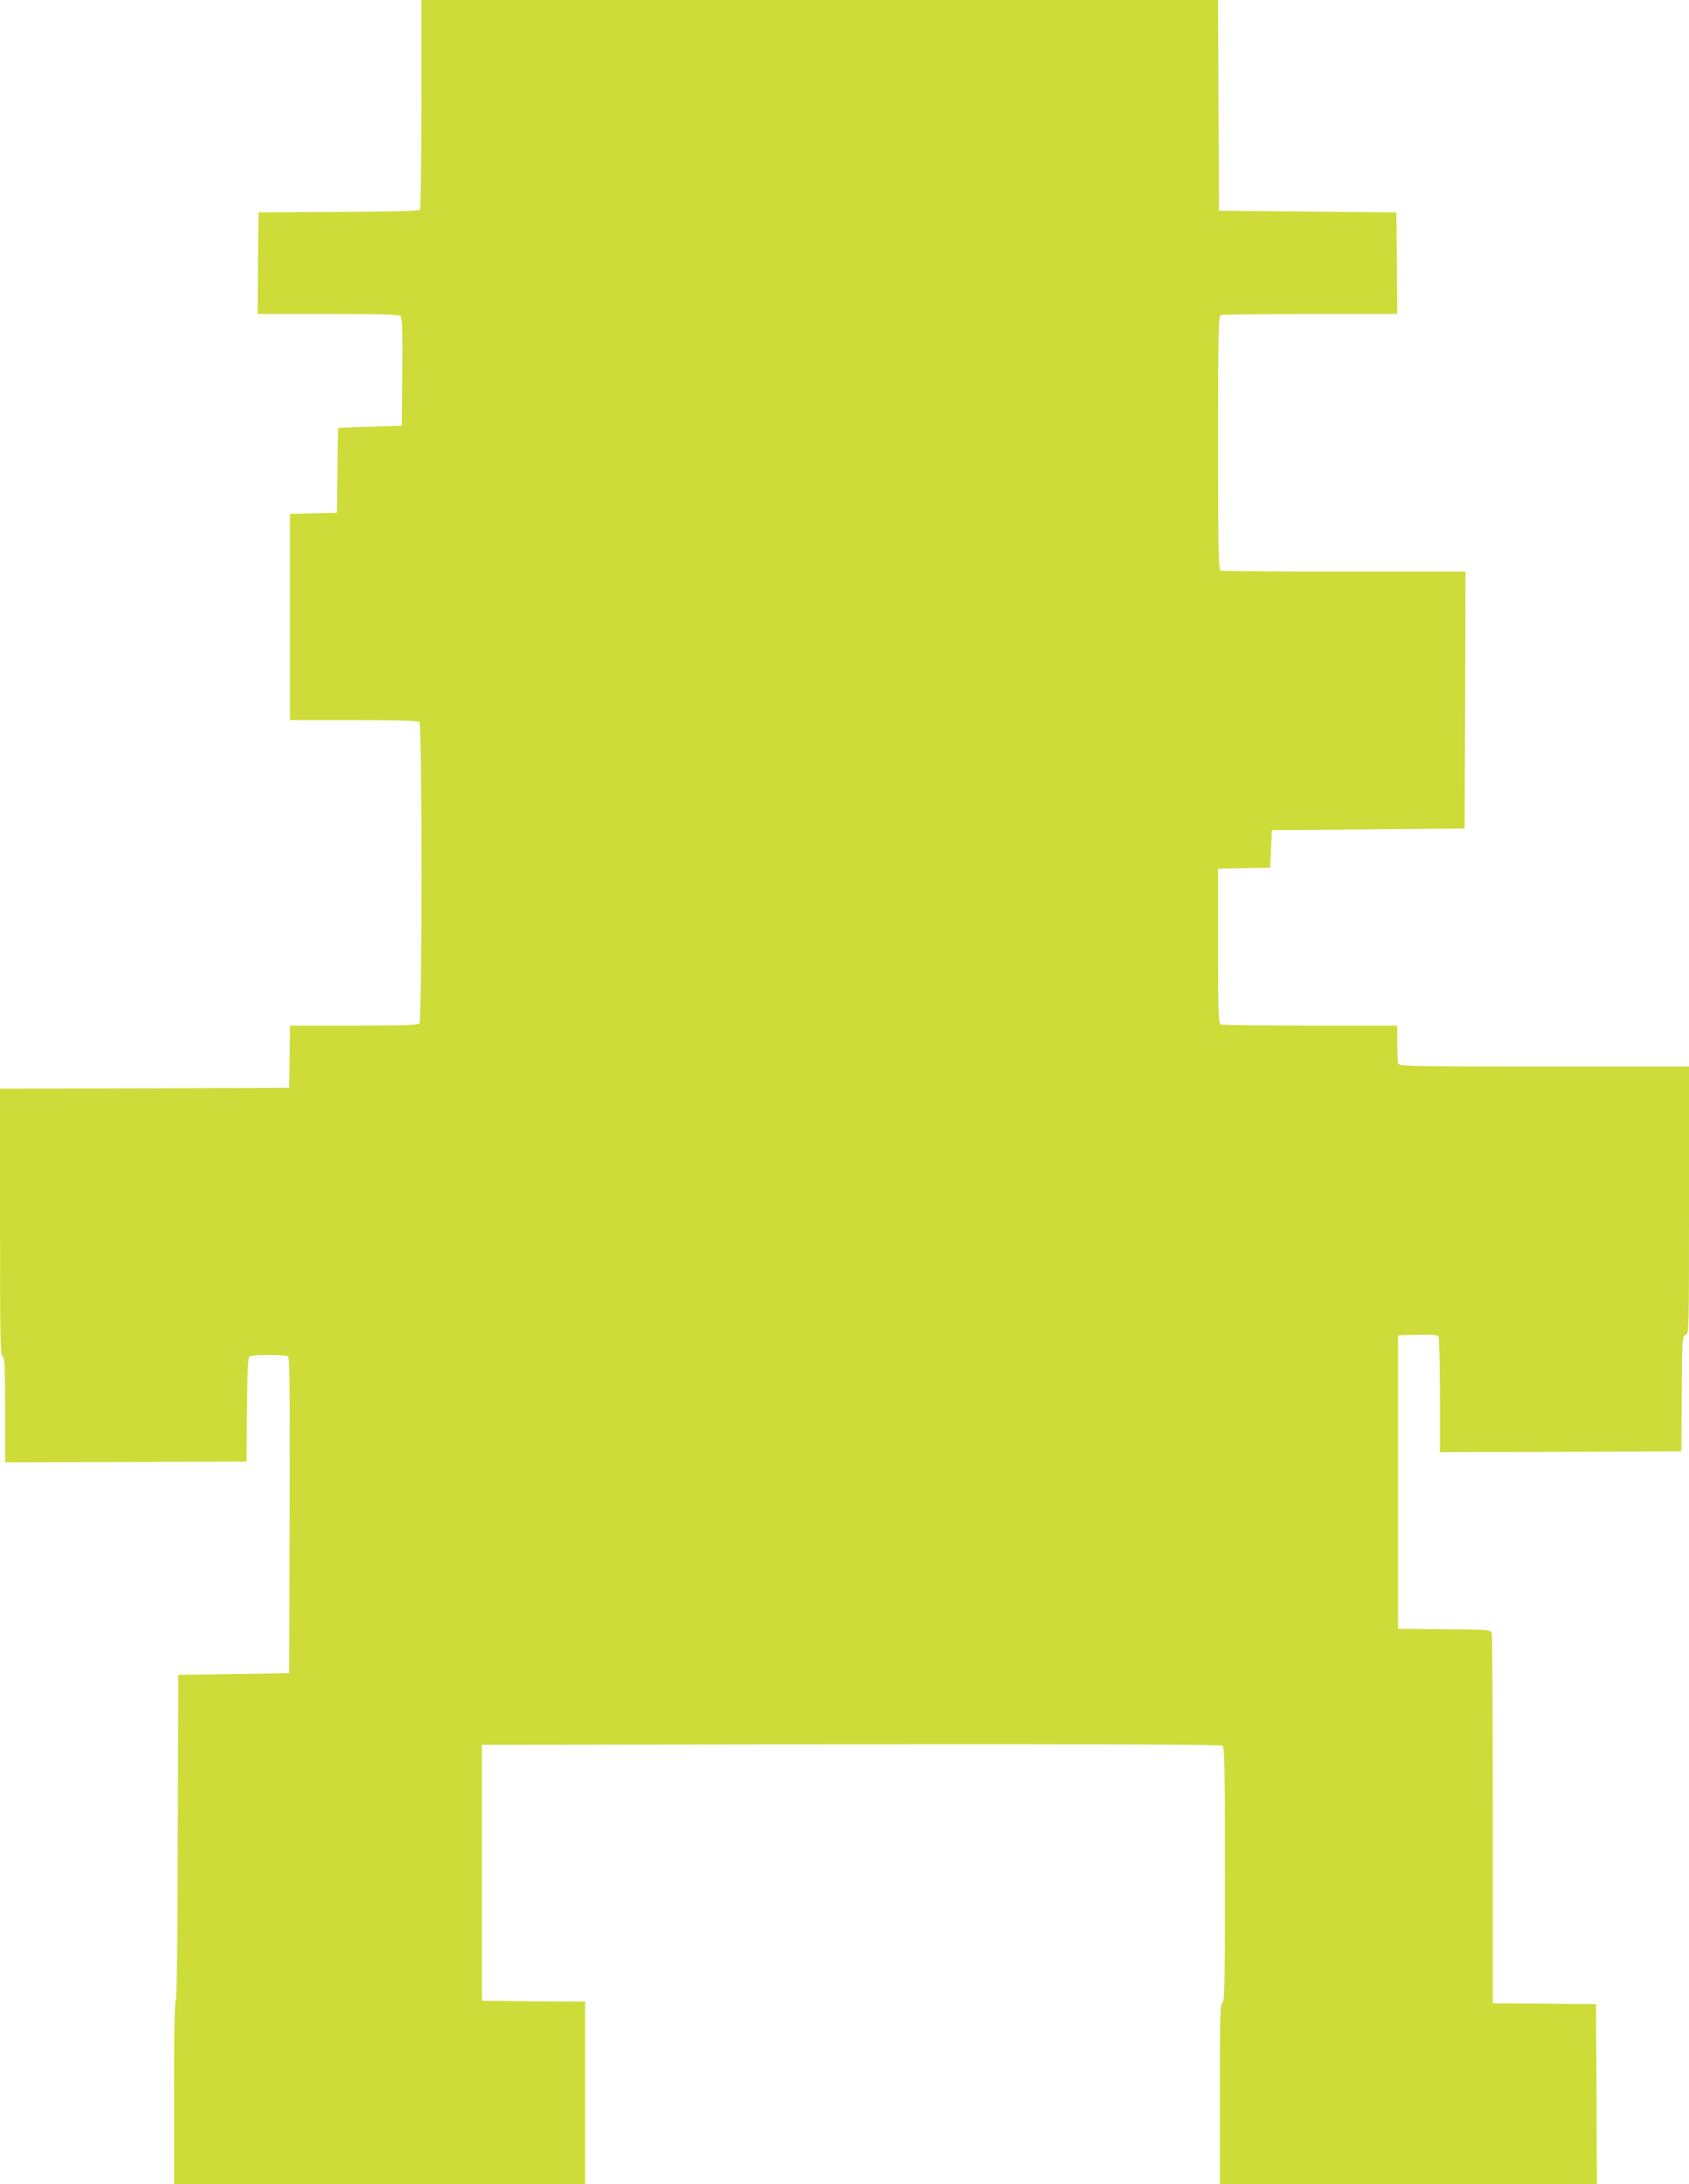
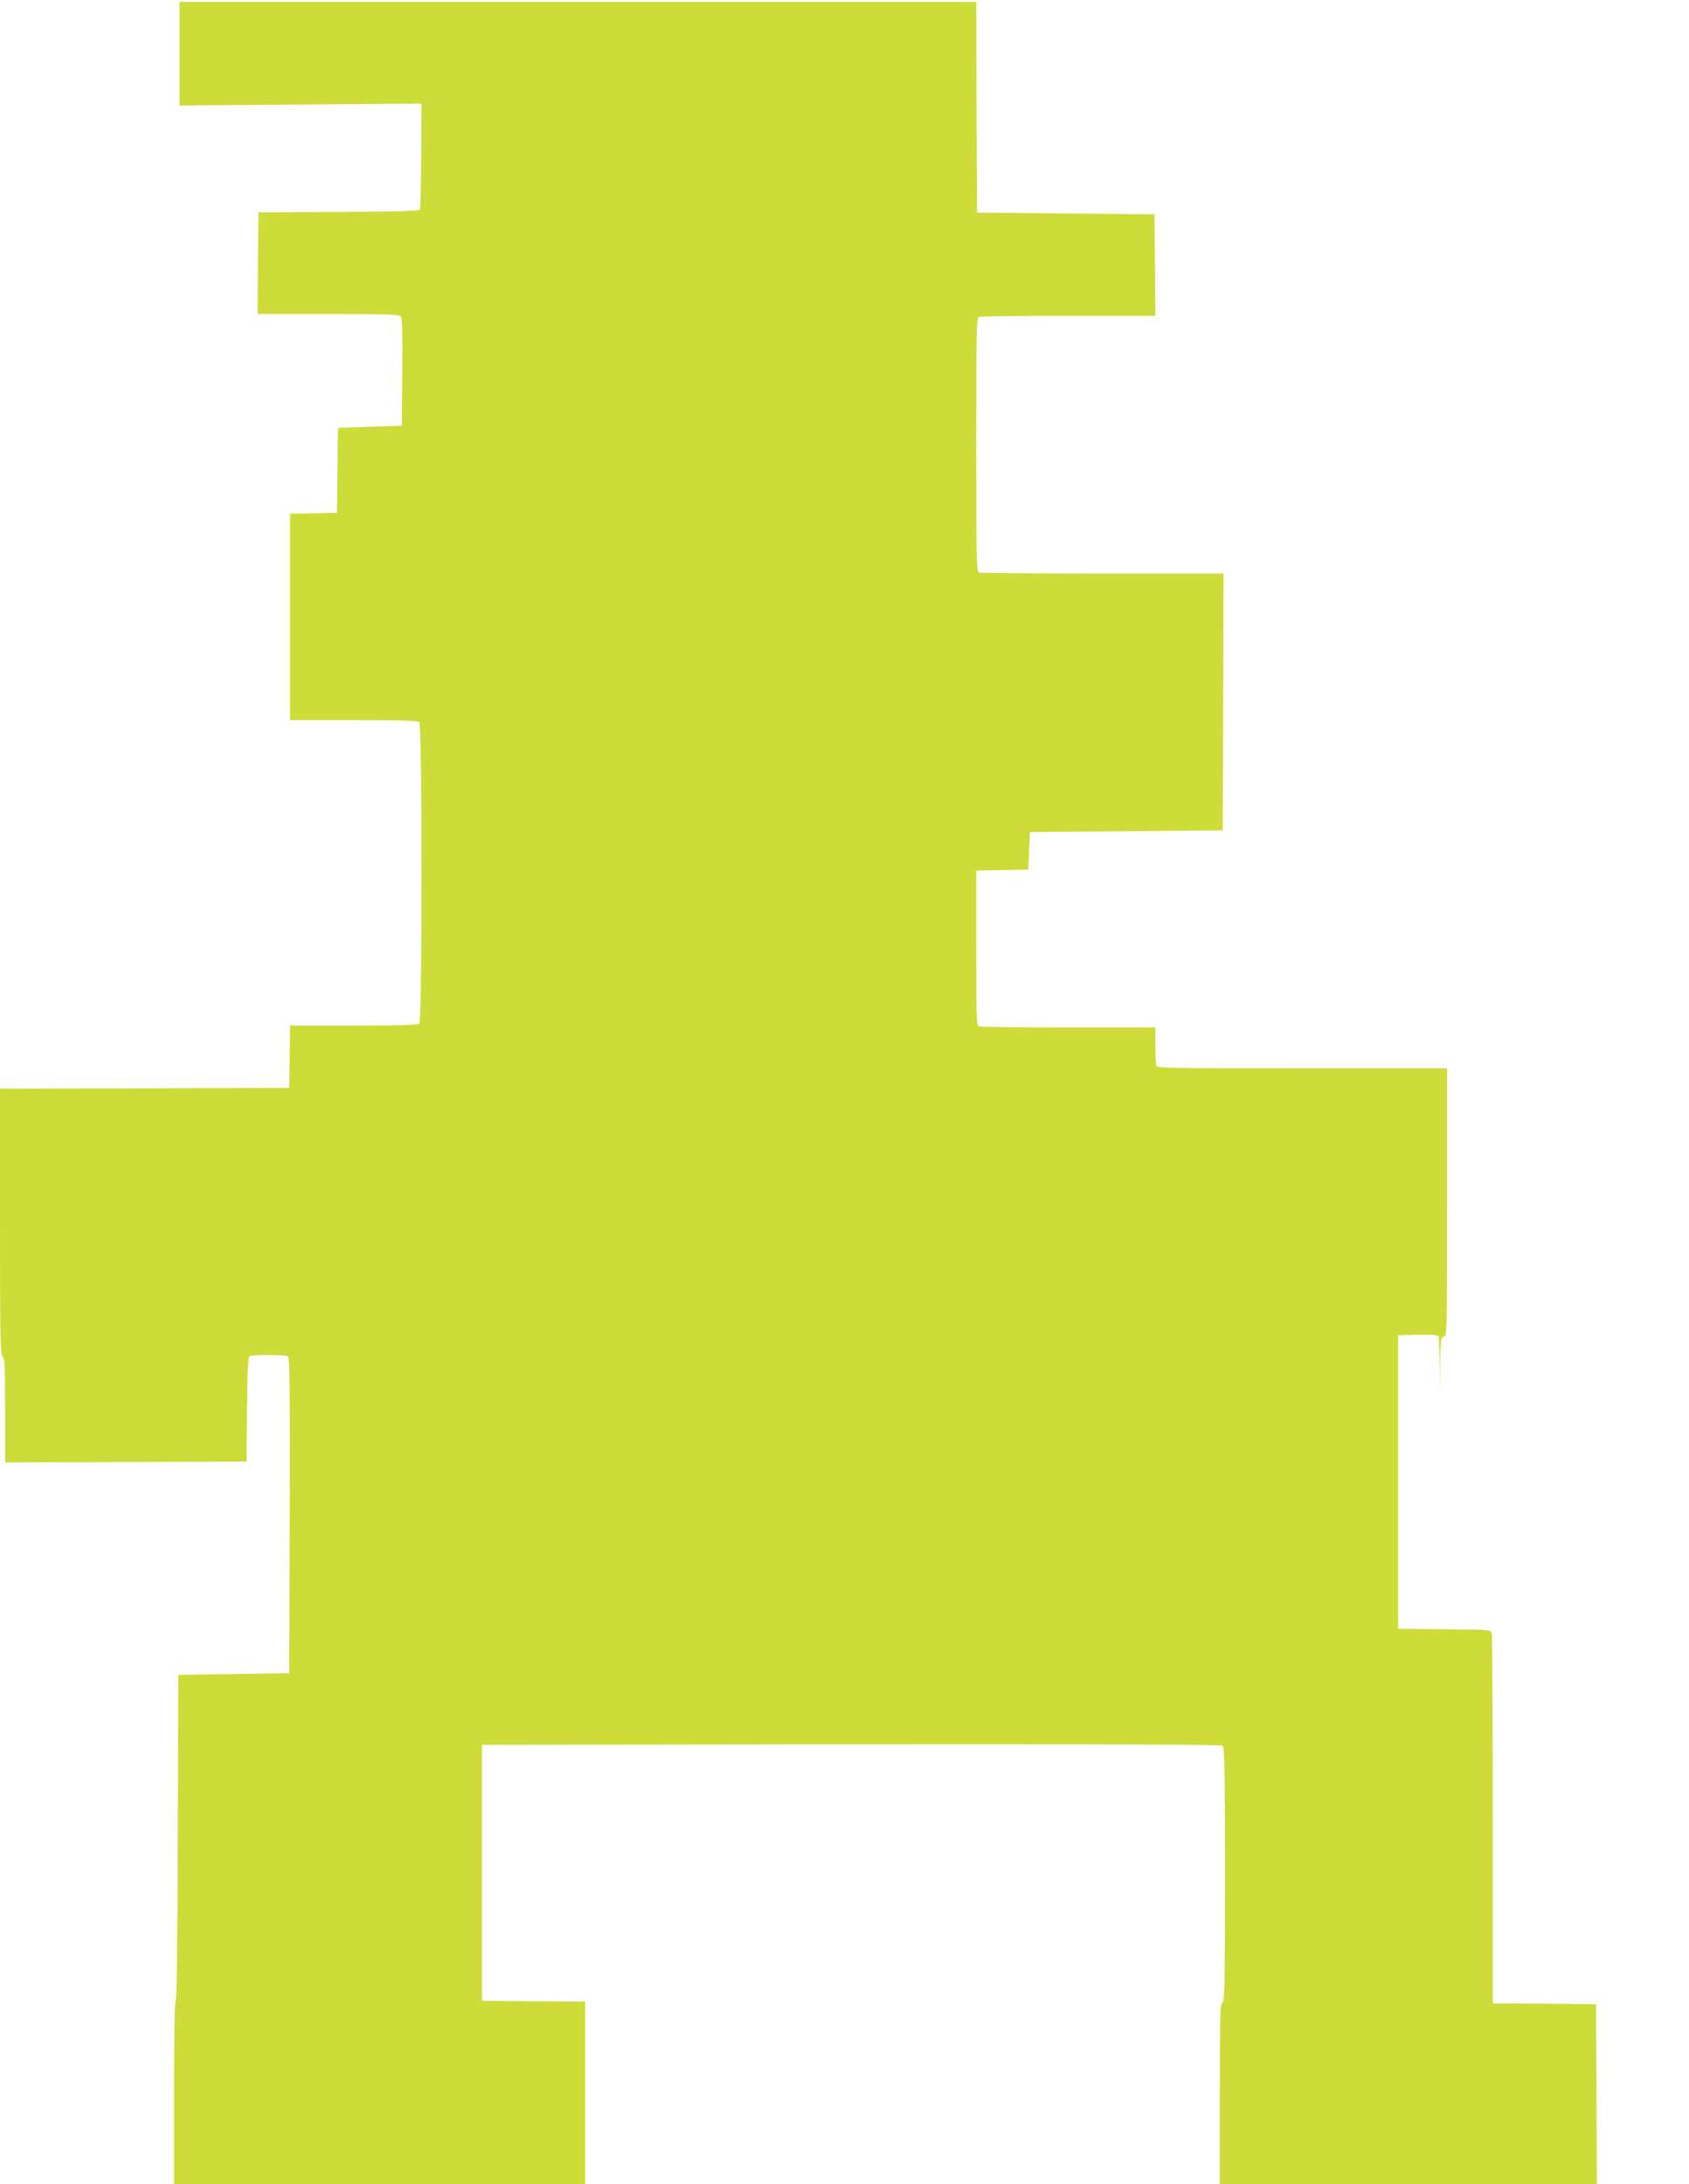
<svg xmlns="http://www.w3.org/2000/svg" version="1.0" width="990pt" height="1280pt" viewBox="0 0 990 1280" preserveAspectRatio="xMidYMid meet">
  <g transform="translate(0,1280) scale(0.1,-0.1)" fill="#cddc39" stroke="none">
-     <path d="M2470 12193 c0 -335 -4 -614 -8 -620 -6 -10 -117 -13 -478 -15 l-469 -3 -3 -297 -2 -298 414 0 c338 0 416 -3 425 -14 8 -9 11 -104 9 -327 l-3 -314 -185 -6 c-102 -3 -186 -6 -187 -7 -2 -1 -4 -113 -5 -249 l-3 -248 -137 -3 -138 -3 0 -604 0 -605 373 0 c277 0 376 -3 385 -12 17 -17 17 -1749 0 -1766 -9 -9 -108 -12 -385 -12 l-373 0 -2 -182 -3 -183 -847 -3 -848 -2 0 -779 c0 -680 2 -780 15 -791 13 -11 15 -58 15 -316 l0 -304 707 2 708 3 3 305 c2 228 5 306 15 312 16 10 208 10 225 0 10 -7 12 -200 10 -933 l-3 -924 -325 -5 -325 -5 -3 -950 c-1 -613 -6 -953 -12 -959 -6 -6 -10 -203 -10 -543 l0 -533 1205 0 1205 0 0 535 0 535 -302 2 -303 3 0 750 0 750 2164 3 c1591 1 2167 -1 2177 -9 12 -9 14 -142 14 -756 0 -652 -2 -744 -15 -749 -13 -5 -15 -74 -15 -535 l0 -529 1105 0 1105 0 -2 528 -3 527 -303 3 -302 2 0 1073 c0 589 -3 1082 -6 1094 -6 23 -6 23 -278 25 l-271 3 0 860 0 860 114 3 c85 2 117 -1 123 -10 4 -7 8 -163 8 -346 l0 -332 708 2 707 3 3 338 c2 329 3 339 22 344 20 5 20 16 20 789 l0 784 -849 0 c-765 0 -849 2 -855 16 -3 9 -6 63 -6 120 l0 104 -509 0 c-280 0 -516 3 -525 6 -14 5 -16 55 -16 460 l0 453 153 3 152 3 5 110 5 110 565 5 565 5 3 753 2 752 -709 0 c-390 0 -716 3 -725 6 -14 6 -16 81 -16 749 0 668 2 743 16 749 9 3 245 6 525 6 l509 0 -2 298 -3 297 -520 5 -520 5 -3 618 -2 617 -2335 0 -2335 0 0 -607z" />
+     <path d="M2470 12193 c0 -335 -4 -614 -8 -620 -6 -10 -117 -13 -478 -15 l-469 -3 -3 -297 -2 -298 414 0 c338 0 416 -3 425 -14 8 -9 11 -104 9 -327 l-3 -314 -185 -6 c-102 -3 -186 -6 -187 -7 -2 -1 -4 -113 -5 -249 l-3 -248 -137 -3 -138 -3 0 -604 0 -605 373 0 c277 0 376 -3 385 -12 17 -17 17 -1749 0 -1766 -9 -9 -108 -12 -385 -12 l-373 0 -2 -182 -3 -183 -847 -3 -848 -2 0 -779 c0 -680 2 -780 15 -791 13 -11 15 -58 15 -316 l0 -304 707 2 708 3 3 305 c2 228 5 306 15 312 16 10 208 10 225 0 10 -7 12 -200 10 -933 l-3 -924 -325 -5 -325 -5 -3 -950 c-1 -613 -6 -953 -12 -959 -6 -6 -10 -203 -10 -543 l0 -533 1205 0 1205 0 0 535 0 535 -302 2 -303 3 0 750 0 750 2164 3 c1591 1 2167 -1 2177 -9 12 -9 14 -142 14 -756 0 -652 -2 -744 -15 -749 -13 -5 -15 -74 -15 -535 l0 -529 1105 0 1105 0 -2 528 -3 527 -303 3 -302 2 0 1073 c0 589 -3 1082 -6 1094 -6 23 -6 23 -278 25 l-271 3 0 860 0 860 114 3 c85 2 117 -1 123 -10 4 -7 8 -163 8 -346 c2 329 3 339 22 344 20 5 20 16 20 789 l0 784 -849 0 c-765 0 -849 2 -855 16 -3 9 -6 63 -6 120 l0 104 -509 0 c-280 0 -516 3 -525 6 -14 5 -16 55 -16 460 l0 453 153 3 152 3 5 110 5 110 565 5 565 5 3 753 2 752 -709 0 c-390 0 -716 3 -725 6 -14 6 -16 81 -16 749 0 668 2 743 16 749 9 3 245 6 525 6 l509 0 -2 298 -3 297 -520 5 -520 5 -3 618 -2 617 -2335 0 -2335 0 0 -607z" />
  </g>
</svg>